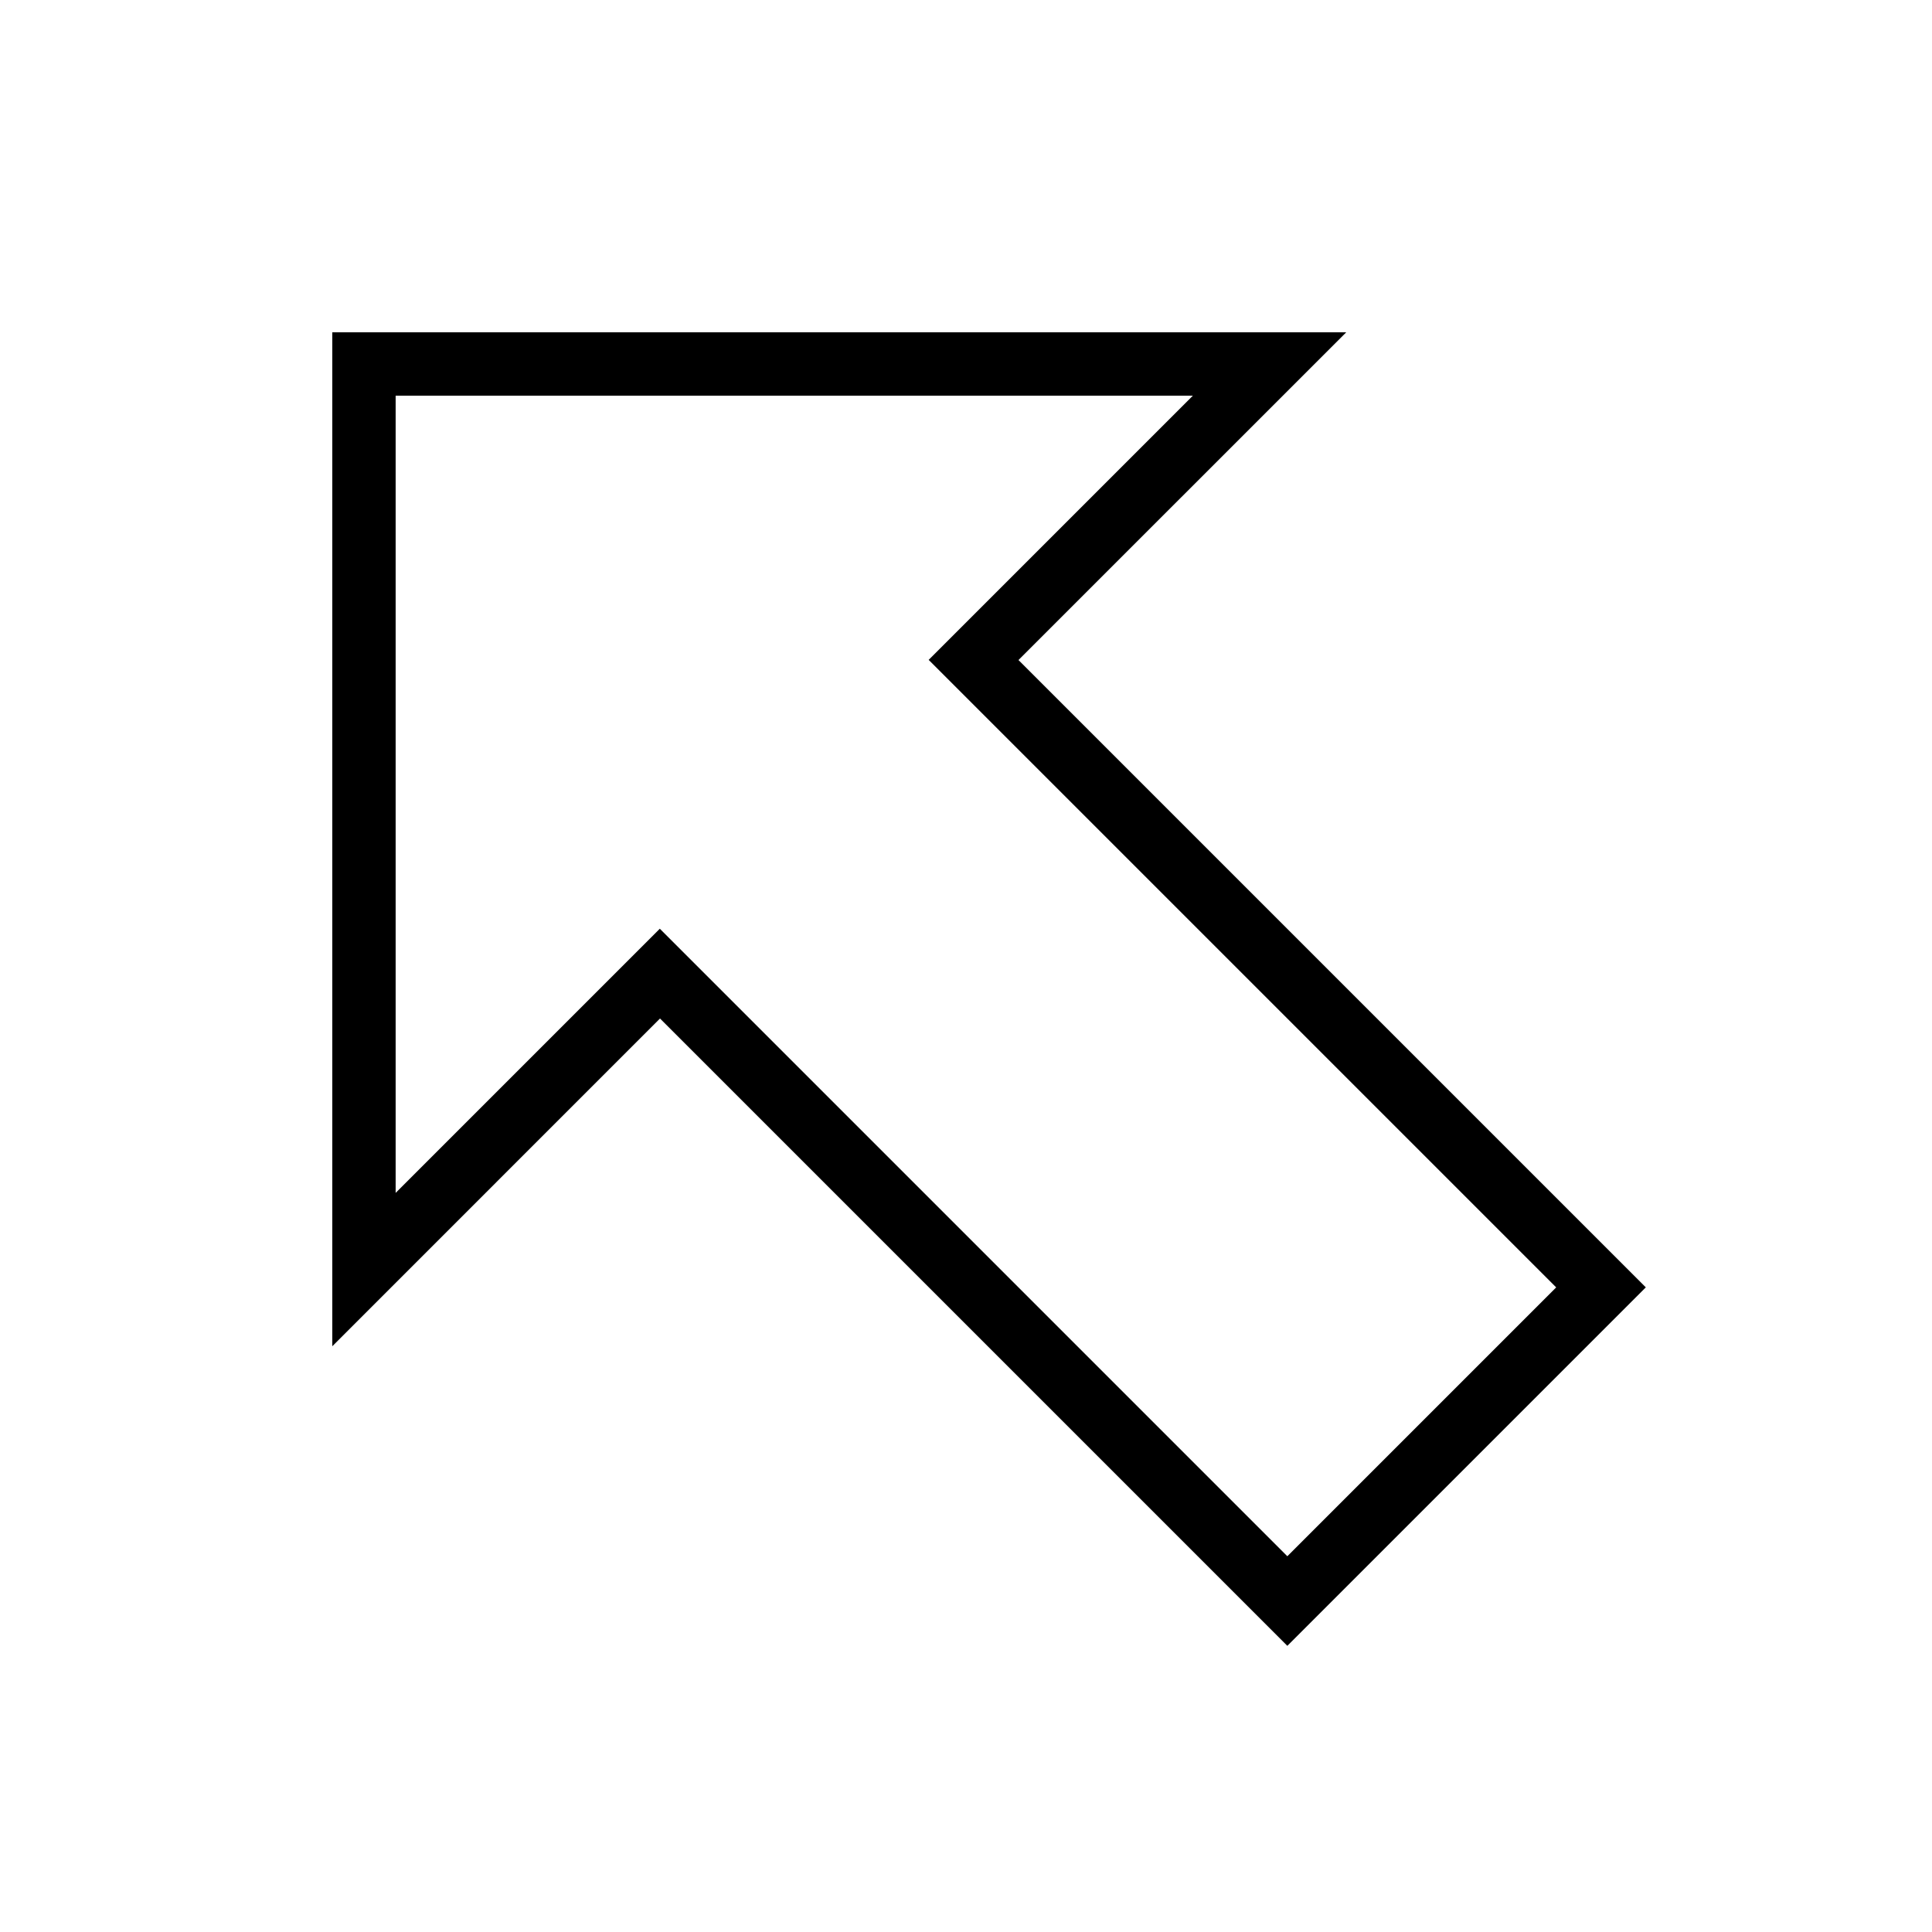
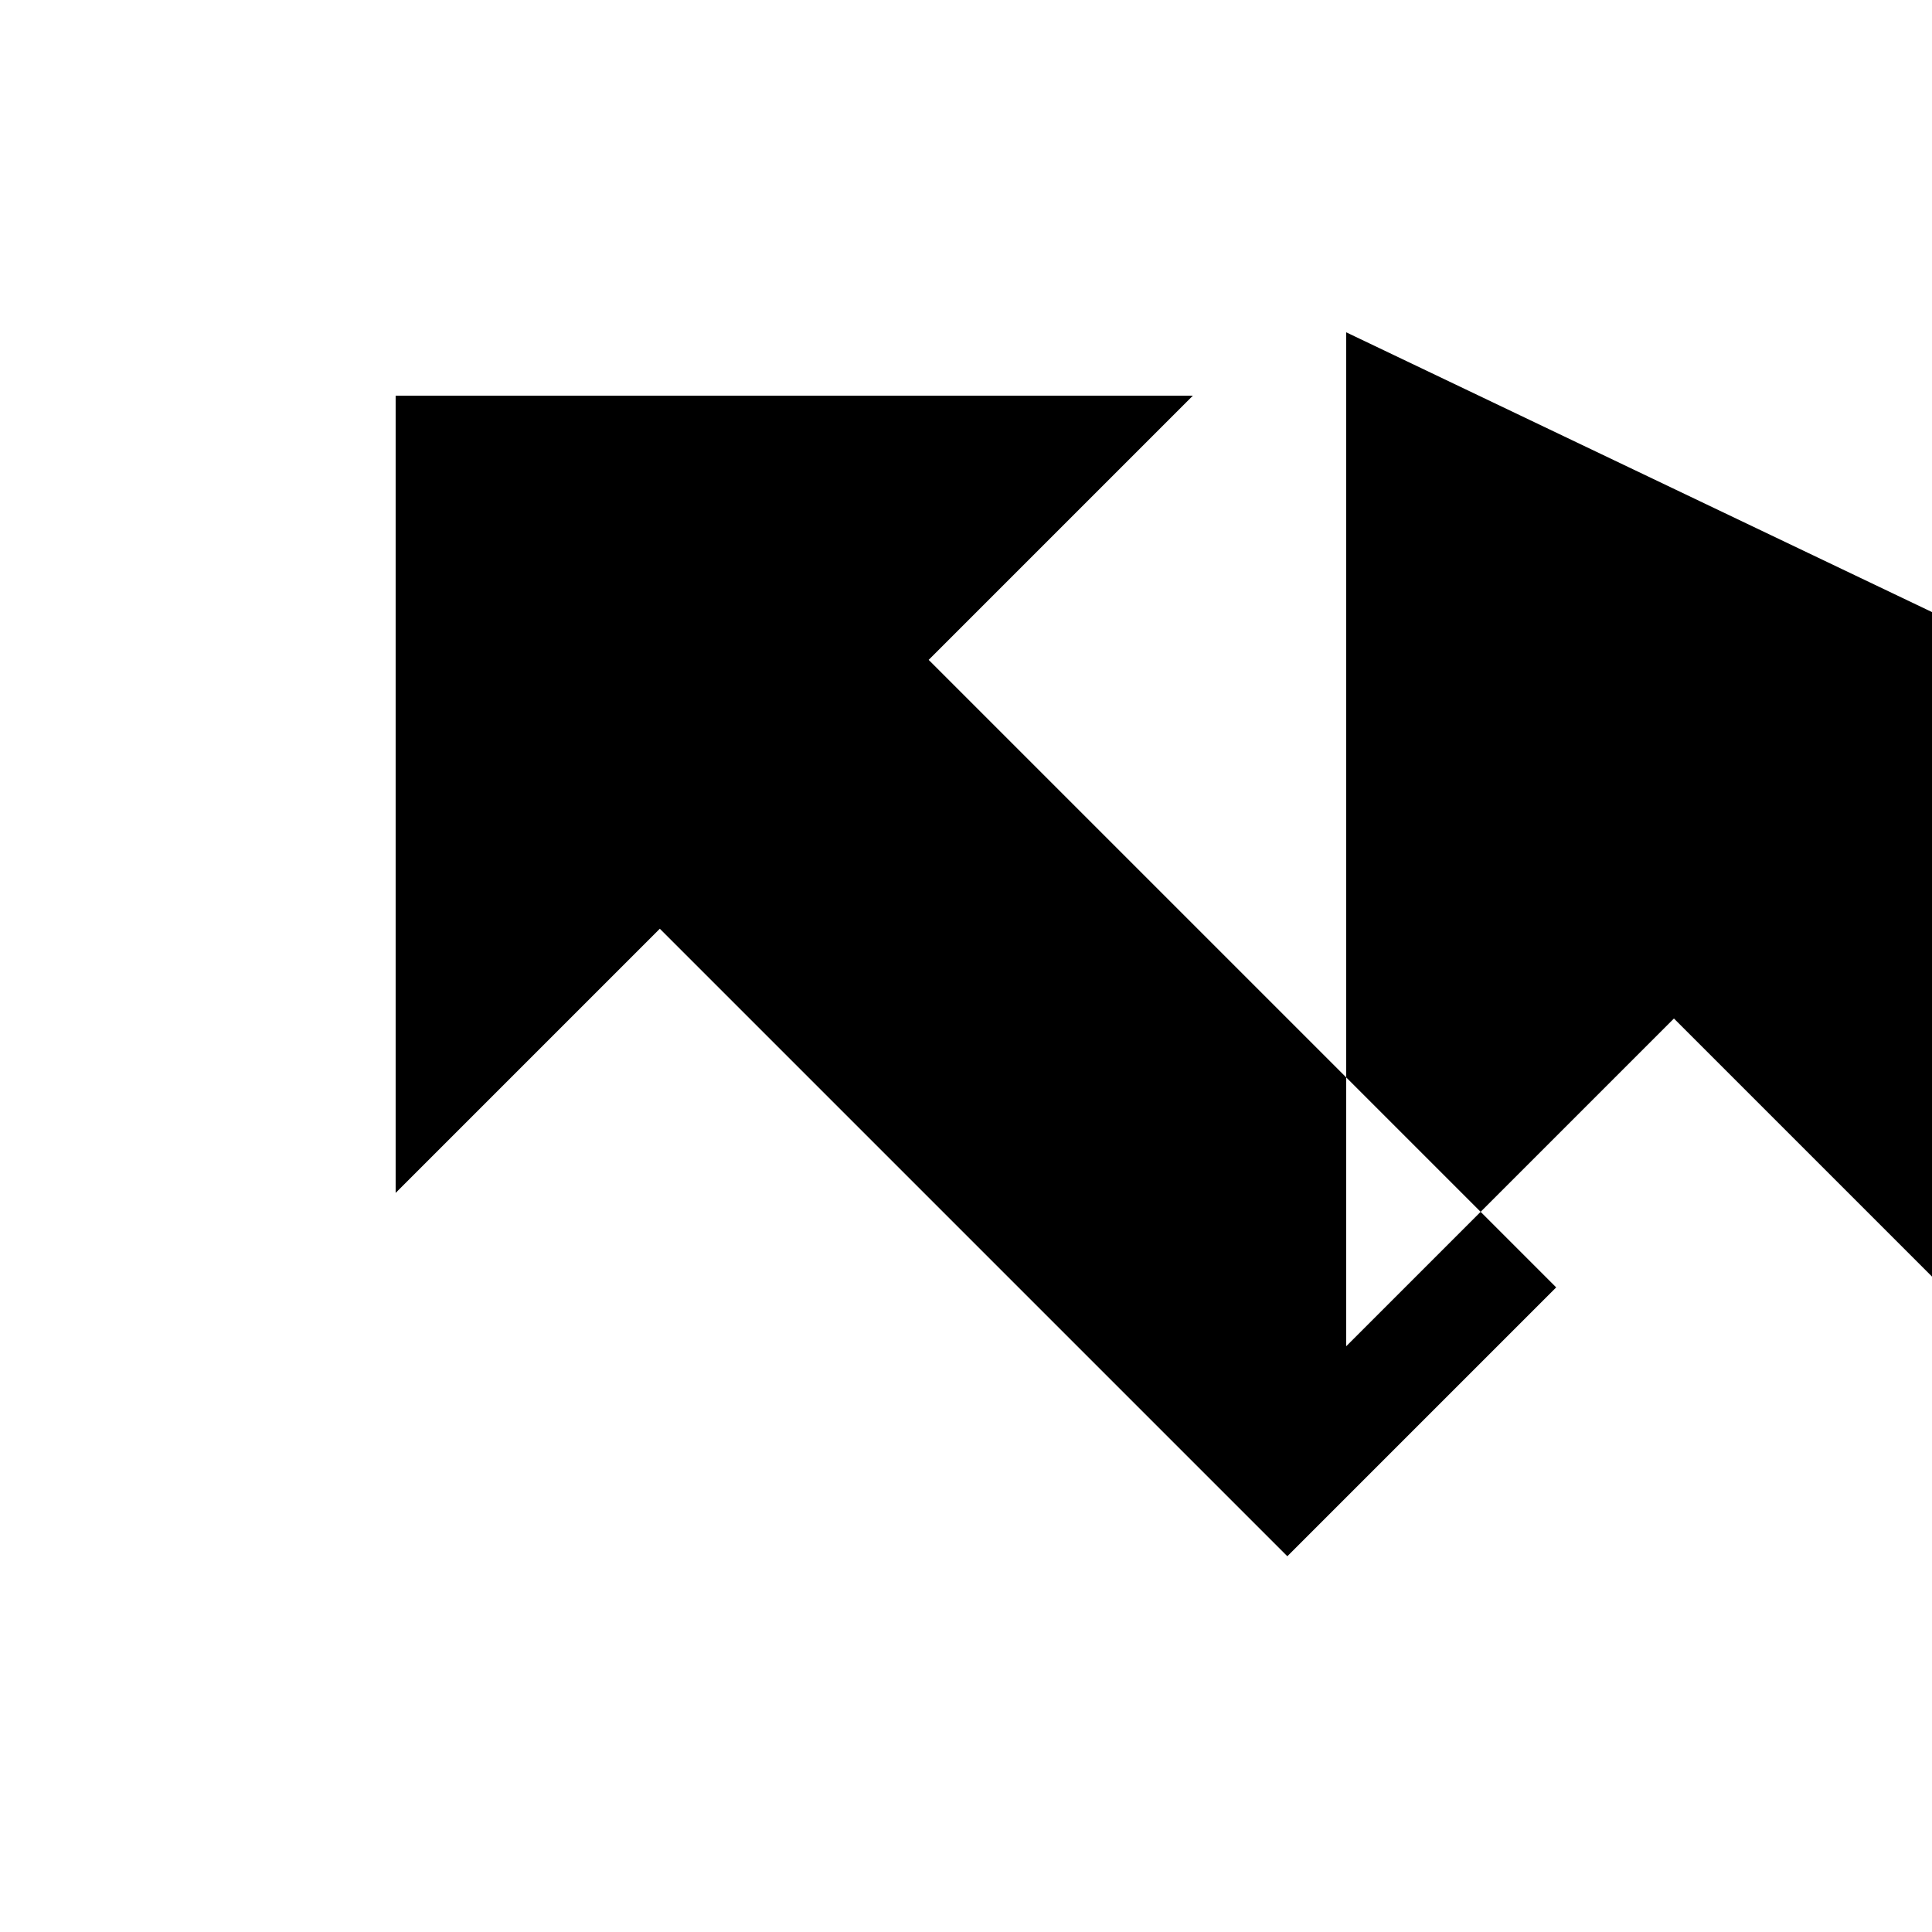
<svg xmlns="http://www.w3.org/2000/svg" fill="#000000" width="800px" height="800px" version="1.1" viewBox="144 144 512 512">
-   <path d="m460.12 248.86h-211.27v211.27l70.008-70.008 166.3 166.3 71.25-71.25-166.3-166.3zm40.641-16.793h-268.7v268.7l86.848-86.852 166.25 166.25 95-95-166.25-166.25z" fill-rule="evenodd" />
+   <path d="m460.12 248.86h-211.27v211.27l70.008-70.008 166.3 166.3 71.25-71.25-166.3-166.3zm40.641-16.793v268.7l86.848-86.852 166.25 166.25 95-95-166.25-166.25z" fill-rule="evenodd" />
</svg>